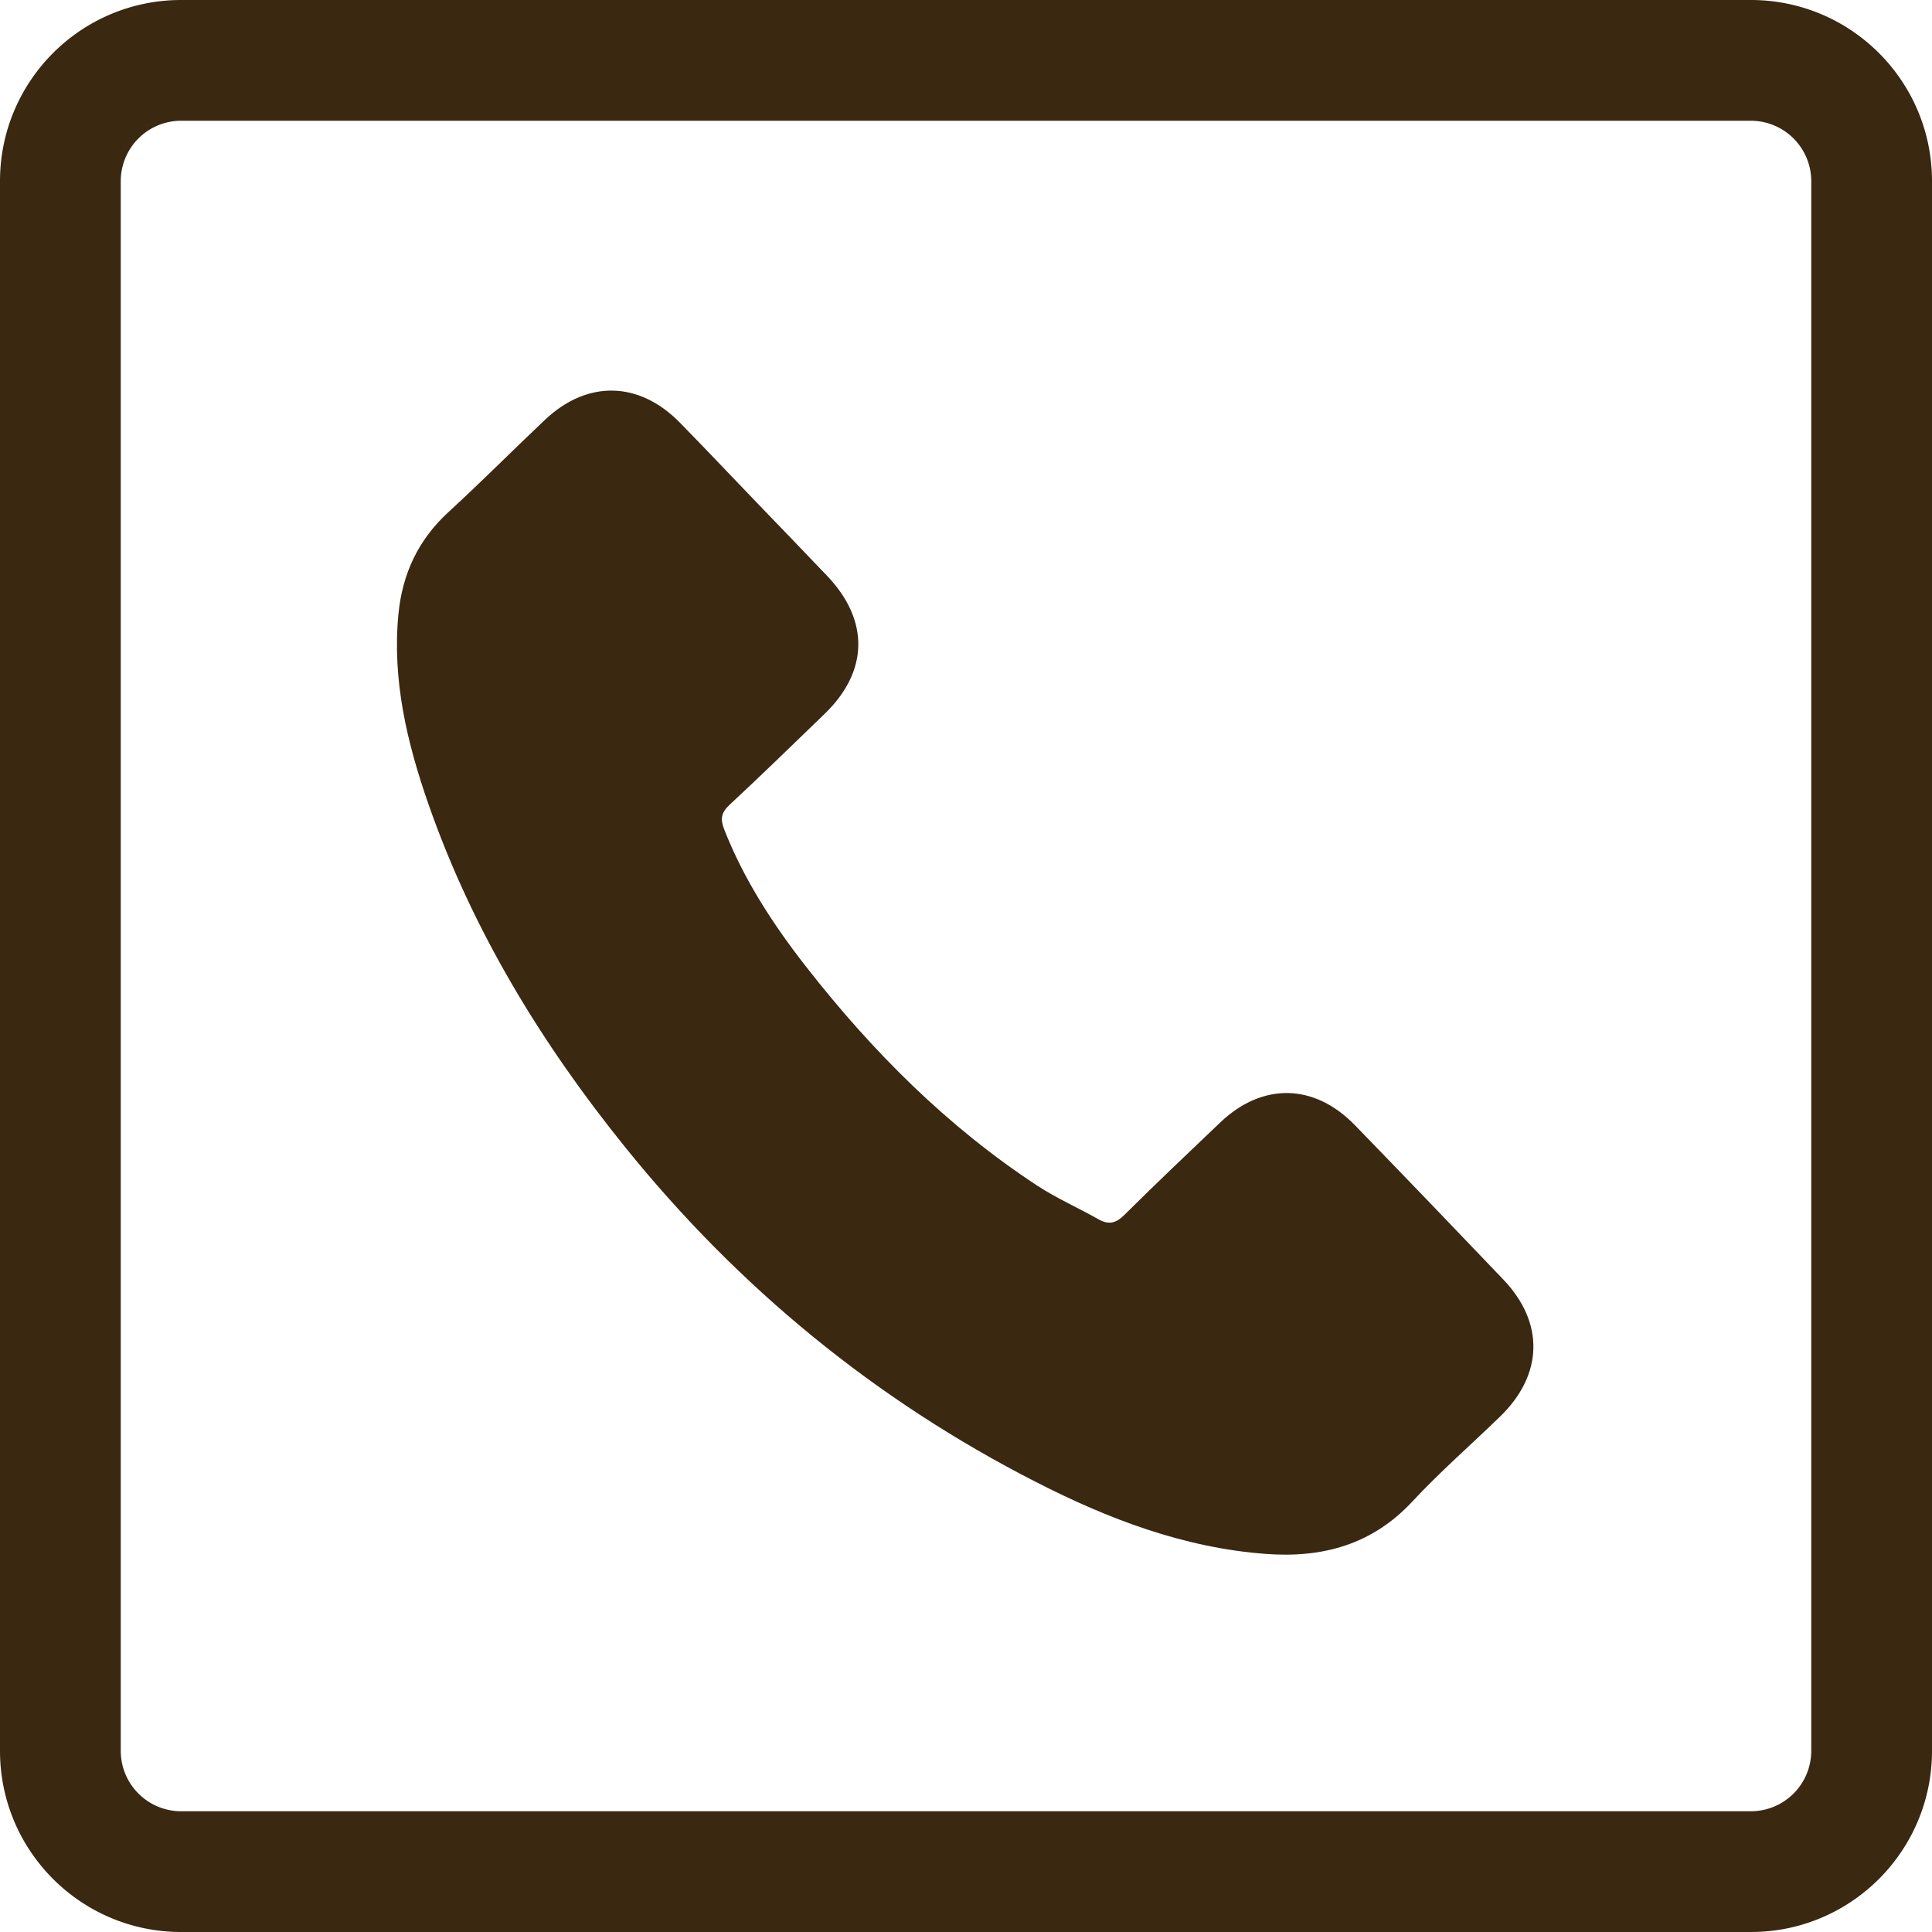
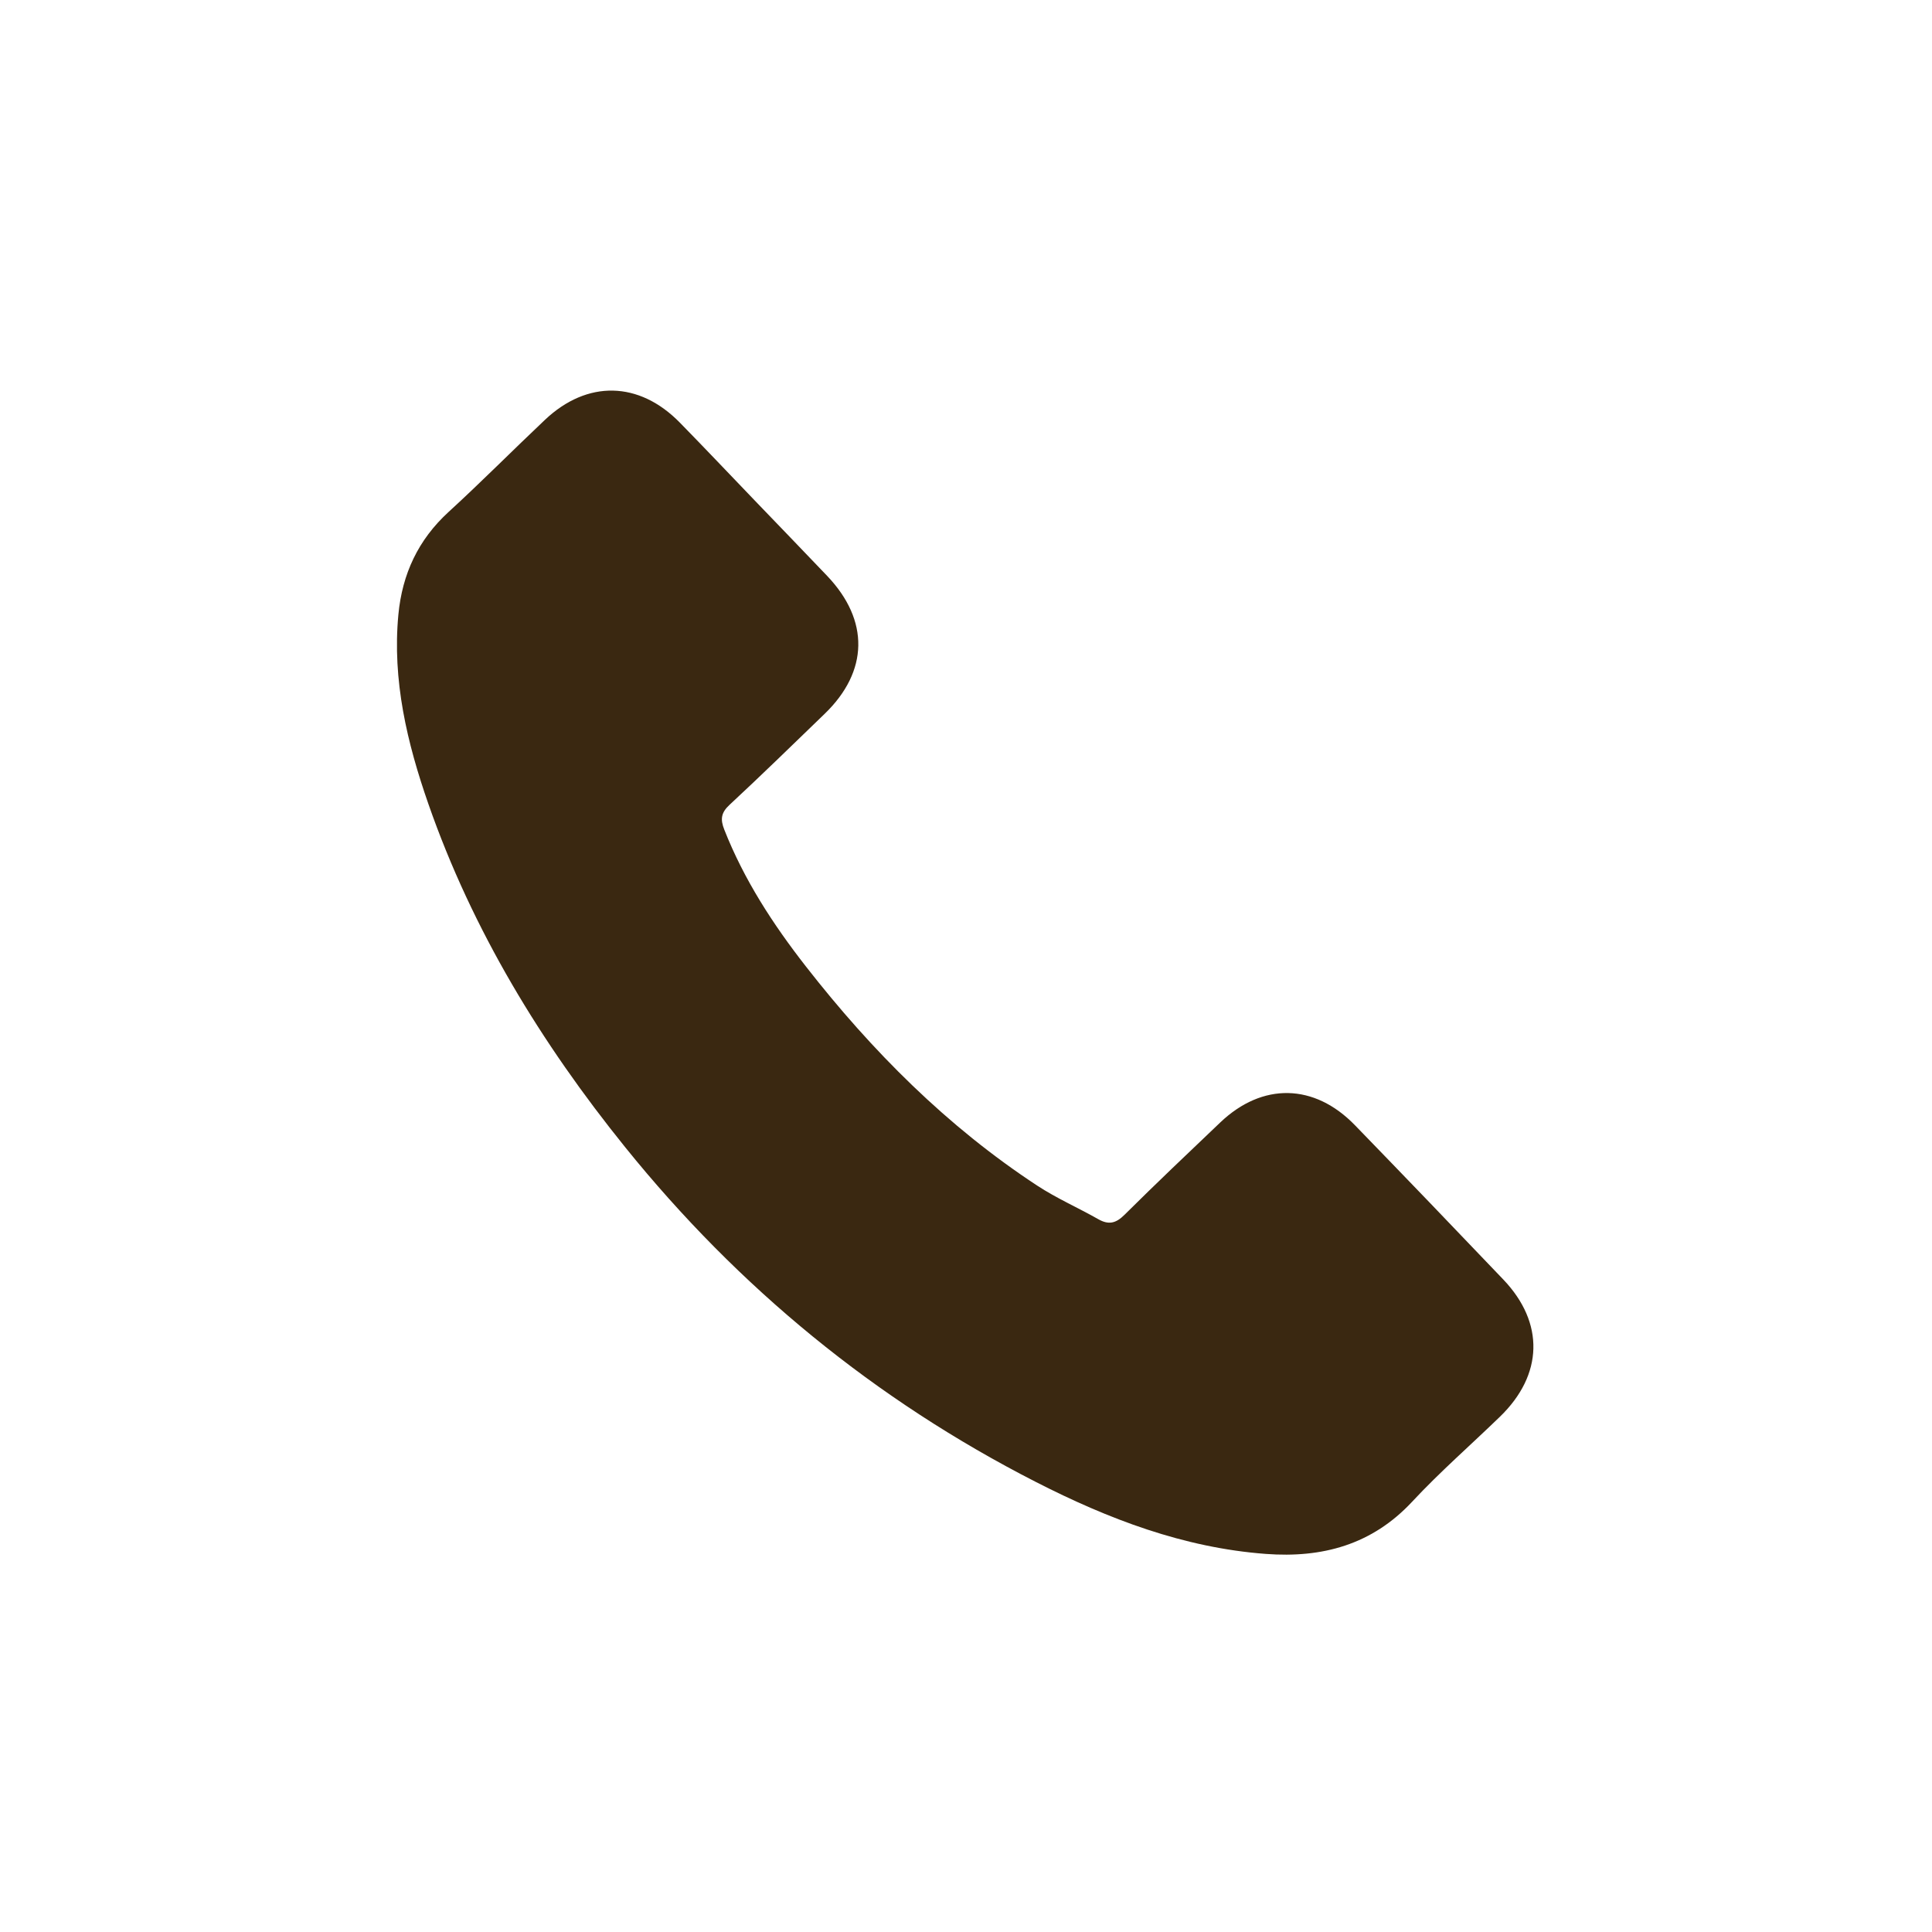
<svg xmlns="http://www.w3.org/2000/svg" id="_レイヤー_1" width="64mm" height="241.89" viewBox="0 0 181.417 181.417">
  <defs>
    <style>.cls-1{fill:#3a2811}</style>
  </defs>
-   <path class="cls-1" d="M164.41 11.339a5.676 5.676 0 0 1 5.669 5.669v147.401a5.676 5.676 0 0 1-5.67 5.67H17.008a5.676 5.676 0 0 1-5.67-5.67V17.008a5.676 5.676 0 0 1 5.67-5.67h147.401m0-11.338H17.008C7.615 0 0 7.615 0 17.008v147.401c0 9.394 7.615 17.008 17.008 17.008h147.401c9.394 0 17.008-7.614 17.008-17.008V17.008C181.417 7.615 173.803 0 164.41 0z" id="_レイヤー_1-2" />
  <g id="_レイヤー_2">
-     <path class="cls-1" d="M70.859 46.984c2.27 2.362 4.549 4.717 6.809 7.089 3.985 4.184 3.897 8.968-.235 12.959-2.964 2.862-5.912 5.742-8.93 8.544-.799.74-.873 1.36-.495 2.32 1.852 4.71 4.582 8.903 7.668 12.856 6.203 7.945 13.258 15.028 21.728 20.584 1.814 1.19 3.83 2.07 5.723 3.146.973.554 1.652.397 2.456-.402 2.957-2.937 5.984-5.807 9.003-8.683 3.955-3.765 8.823-3.676 12.642.26 4.666 4.81 9.31 9.642 13.935 14.492 3.88 4.066 3.75 8.94-.311 12.876-2.744 2.661-5.638 5.181-8.238 7.975-3.784 4.065-8.455 5.313-13.762 4.914-7.712-.578-14.784-3.282-21.577-6.753-15.1-7.714-27.929-18.244-38.575-31.442-7.871-9.757-14.326-20.334-18.472-32.219-2.005-5.748-3.404-11.62-2.82-17.793.361-3.808 1.858-7.023 4.723-9.643 3.075-2.814 6.01-5.78 9.042-8.643 3.97-3.751 8.838-3.646 12.664.263 2.362 2.413 4.682 4.864 7.02 7.298l.002.002z" id="_レイヤー_1-2-2" />
+     <path class="cls-1" d="M70.859 46.984c2.27 2.362 4.549 4.717 6.809 7.089 3.985 4.184 3.897 8.968-.235 12.959-2.964 2.862-5.912 5.742-8.93 8.544-.799.74-.873 1.36-.495 2.32 1.852 4.71 4.582 8.903 7.668 12.856 6.203 7.945 13.258 15.028 21.728 20.584 1.814 1.19 3.83 2.07 5.723 3.146.973.554 1.652.397 2.456-.402 2.957-2.937 5.984-5.807 9.003-8.683 3.955-3.765 8.823-3.676 12.642.26 4.666 4.81 9.31 9.642 13.935 14.492 3.88 4.066 3.75 8.94-.311 12.876-2.744 2.661-5.638 5.181-8.238 7.975-3.784 4.065-8.455 5.313-13.762 4.914-7.712-.578-14.784-3.282-21.577-6.753-15.1-7.714-27.929-18.244-38.575-31.442-7.871-9.757-14.326-20.334-18.472-32.219-2.005-5.748-3.404-11.62-2.82-17.793.361-3.808 1.858-7.023 4.723-9.643 3.075-2.814 6.01-5.78 9.042-8.643 3.97-3.751 8.838-3.646 12.664.263 2.362 2.413 4.682 4.864 7.02 7.298l.002.002" id="_レイヤー_1-2-2" />
  </g>
</svg>